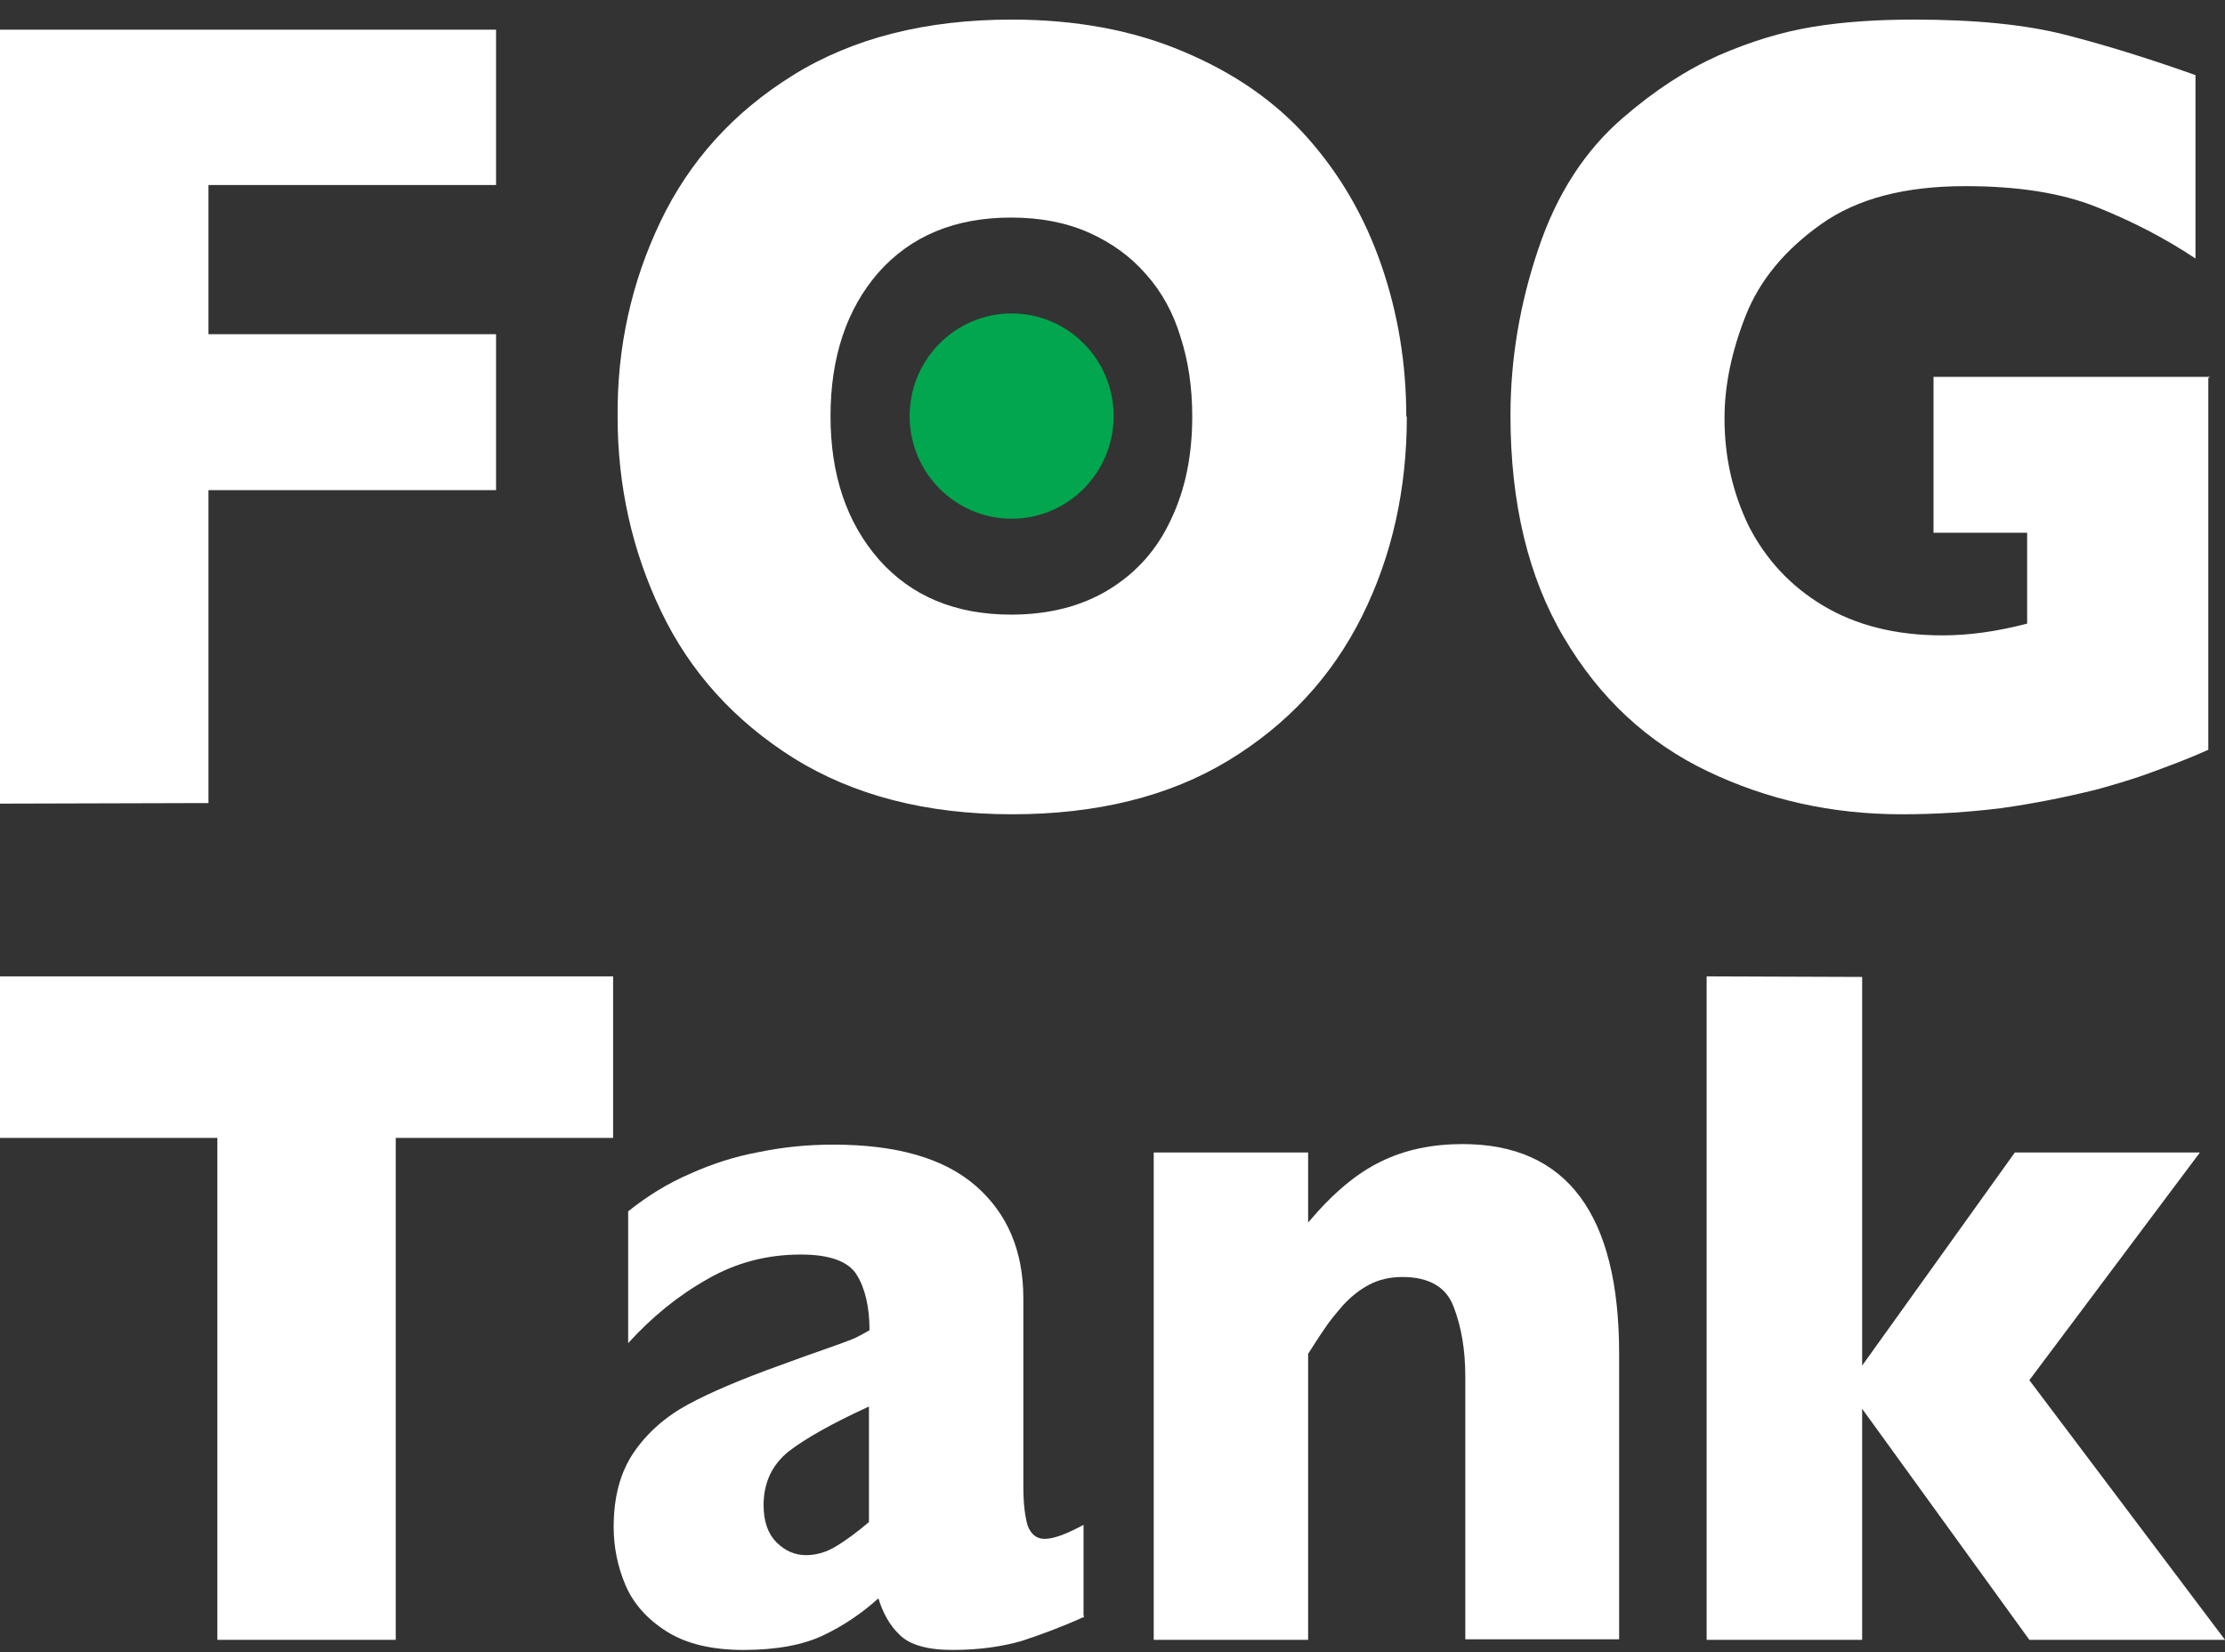
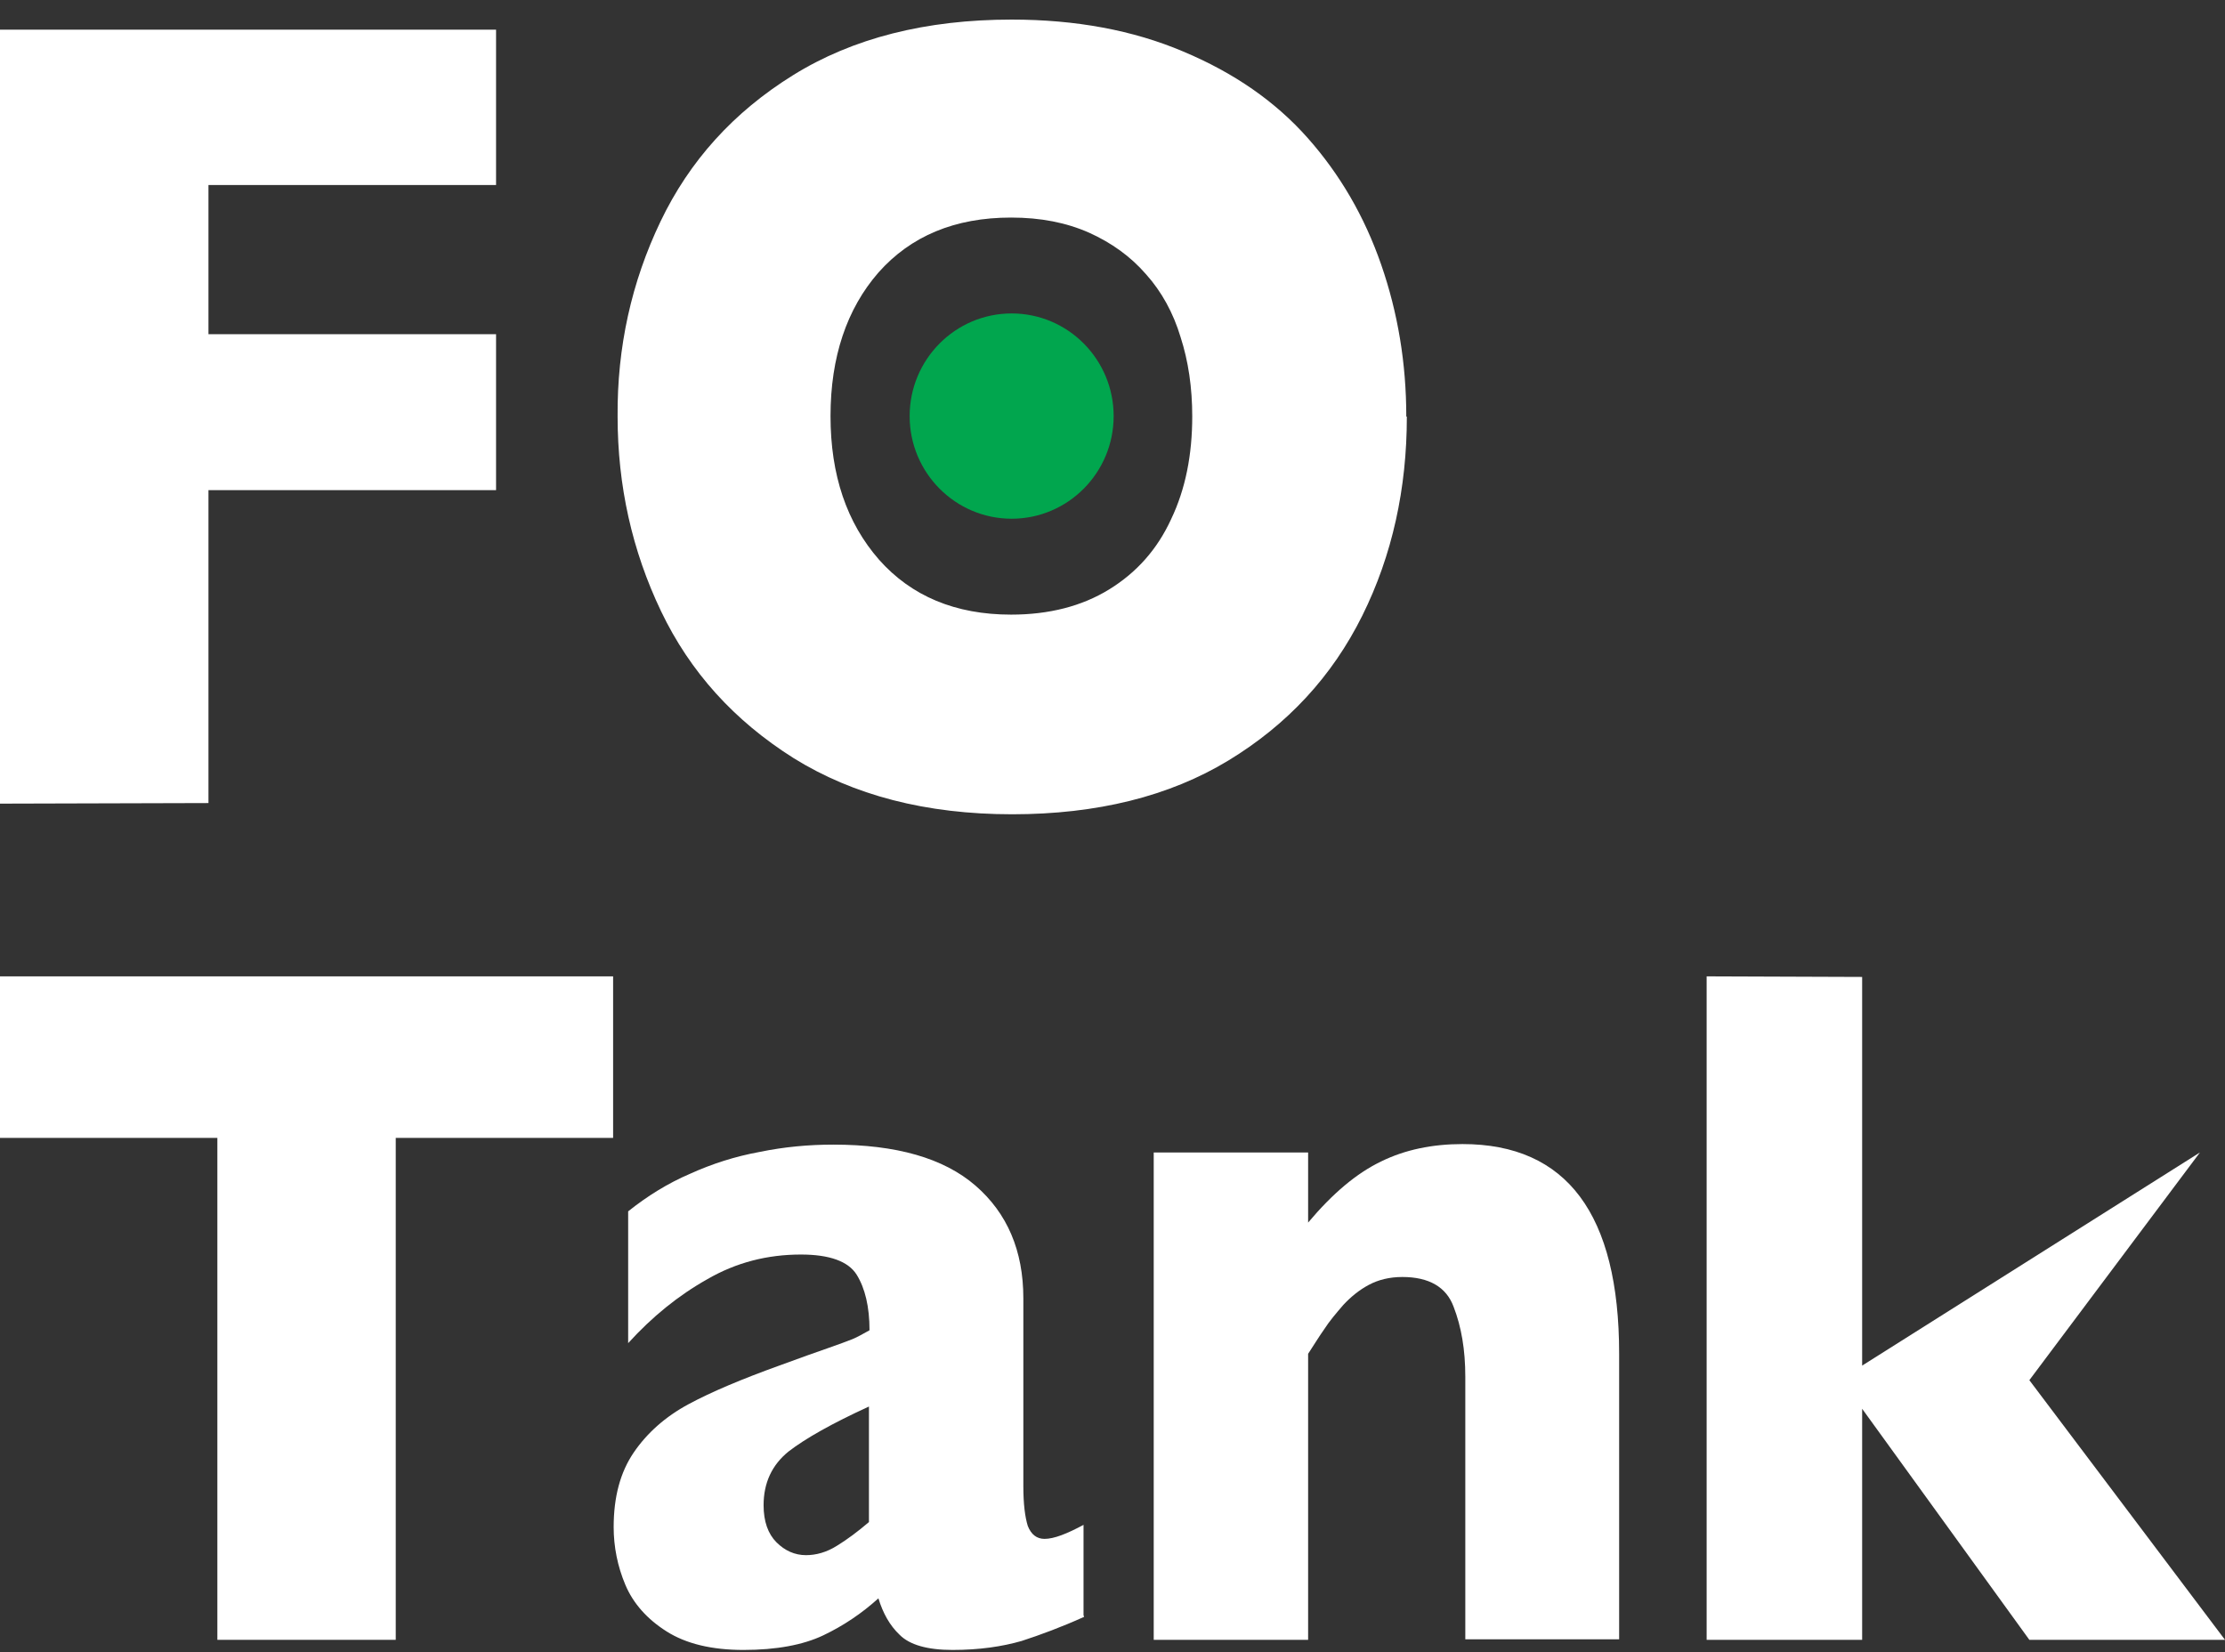
<svg xmlns="http://www.w3.org/2000/svg" width="101" height="75" viewBox="0 0 101 75" fill="none">
  <rect x="0" y="0" width="101" height="75" fill="#333333" stroke="none" />
  <path d="M27.831 44.316H0V51.648H9.867V74.43H17.964V51.648H27.831V44.316Z" fill="white" />
  <path d="M39.444 69.085C38.938 69.517 38.458 69.874 38.002 70.154C37.521 70.459 37.041 70.587 36.585 70.587C36.079 70.587 35.624 70.383 35.244 70.001C34.865 69.619 34.662 69.059 34.662 68.321C34.662 67.303 35.042 66.488 35.801 65.877C36.56 65.292 37.774 64.605 39.444 63.841V69.085ZM49.185 73.31V69.212C48.426 69.619 47.844 69.848 47.414 69.848C47.06 69.848 46.807 69.645 46.655 69.263C46.529 68.856 46.453 68.27 46.453 67.456V58.928C46.453 56.764 45.719 55.059 44.277 53.811C42.835 52.564 40.684 51.953 37.825 51.953C36.712 51.953 35.599 52.055 34.485 52.284C33.372 52.488 32.335 52.819 31.323 53.277C30.311 53.709 29.374 54.295 28.514 54.982V60.964C29.602 59.768 30.791 58.801 32.107 58.062C33.423 57.299 34.839 56.942 36.358 56.942C37.648 56.942 38.508 57.248 38.888 57.859C39.267 58.47 39.47 59.31 39.47 60.379C39.191 60.532 38.938 60.684 38.685 60.786C38.432 60.888 38.078 61.015 37.572 61.194C37.066 61.372 36.332 61.626 35.371 61.983C33.676 62.594 32.284 63.179 31.247 63.739C30.209 64.299 29.374 65.037 28.767 65.928C28.16 66.819 27.856 67.939 27.856 69.314C27.856 70.205 28.033 71.096 28.388 71.936C28.742 72.776 29.374 73.489 30.26 74.049C31.145 74.609 32.309 74.889 33.752 74.889C35.244 74.889 36.459 74.66 37.37 74.227C38.28 73.794 39.115 73.234 39.874 72.547C40.077 73.209 40.38 73.769 40.836 74.201C41.291 74.66 42.101 74.889 43.239 74.889C44.454 74.889 45.491 74.736 46.377 74.481C47.237 74.201 48.199 73.845 49.211 73.387L49.185 73.31Z" fill="white" />
  <path d="M73.498 61.448C73.498 55.109 71.12 51.928 66.388 51.928C65.022 51.928 63.782 52.182 62.694 52.717C61.581 53.251 60.493 54.168 59.38 55.491V52.309H52.371V74.43H59.38V61.448C59.633 61.066 59.861 60.684 60.114 60.328C60.341 59.972 60.645 59.615 60.974 59.233C61.328 58.852 61.708 58.546 62.138 58.317C62.568 58.088 63.074 57.961 63.656 57.961C64.87 57.961 65.654 58.419 65.983 59.31C66.338 60.226 66.515 61.27 66.515 62.492V74.405H73.498V61.423" fill="white" />
-   <path d="M92.119 62.644L99.862 52.309H91.461L84.529 61.983V44.342L77.47 44.316V74.43H84.529V63.943L92.119 74.43H101L92.119 62.644Z" fill="white" />
+   <path d="M92.119 62.644L99.862 52.309L84.529 61.983V44.342L77.47 44.316V74.43H84.529V63.943L92.119 74.43H101L92.119 62.644Z" fill="white" />
  <path d="M22.518 15.169H9.463V8.398H22.518V1.347H0V36.476L9.463 36.45V22.246H22.518V15.169Z" fill="white" />
  <path d="M54.12 18.886C54.12 20.642 53.816 22.195 53.159 23.57C52.526 24.944 51.59 25.988 50.35 26.752C49.111 27.515 47.618 27.897 45.897 27.897C43.367 27.897 41.368 27.057 39.901 25.402C38.433 23.723 37.7 21.559 37.7 18.886C37.7 16.213 38.433 14.024 39.876 12.369C41.343 10.715 43.342 9.875 45.897 9.875C47.238 9.875 48.402 10.104 49.439 10.562C50.452 11.02 51.312 11.631 52.02 12.446C52.729 13.235 53.26 14.202 53.589 15.297C53.943 16.391 54.12 17.588 54.12 18.911M63.836 18.911C63.836 16.493 63.456 14.202 62.697 12.013C61.938 9.824 60.825 7.914 59.358 6.26C57.89 4.605 56.018 3.307 53.715 2.34C51.438 1.372 48.832 0.889 45.923 0.889C42.026 0.889 38.712 1.729 36.005 3.409C33.297 5.089 31.298 7.304 29.983 10.053C28.667 12.802 28.009 15.755 28.035 18.911C28.035 22.042 28.692 24.995 30.008 27.744C31.324 30.494 33.322 32.708 36.03 34.414C38.737 36.094 42.026 36.959 45.948 36.959C49.794 36.959 53.083 36.145 55.765 34.516C58.447 32.886 60.471 30.697 61.837 27.948C63.203 25.199 63.861 22.17 63.861 18.911H63.836Z" fill="white" />
-   <path d="M100.318 17.104H87.769V24.181H92.019V28.305C90.653 28.661 89.388 28.839 88.174 28.839C86.048 28.839 84.252 28.381 82.759 27.49C81.266 26.599 80.153 25.377 79.394 23.901C78.66 22.399 78.281 20.77 78.281 18.988C78.281 17.486 78.61 15.933 79.242 14.329C79.875 12.726 81.013 11.351 82.658 10.18C84.303 9.009 86.479 8.449 89.211 8.449C91.589 8.449 93.563 8.755 95.157 9.391C96.751 10.027 98.244 10.791 99.66 11.733V3.409C97.51 2.645 95.536 2.034 93.74 1.576C91.944 1.118 89.666 0.889 86.883 0.889C85.213 0.889 83.67 0.99 82.279 1.22C80.887 1.449 79.47 1.881 78.003 2.518C76.535 3.18 75.118 4.096 73.676 5.343C71.956 6.82 70.665 8.805 69.83 11.3C68.995 13.769 68.565 16.289 68.565 18.86C68.565 22.831 69.375 26.217 70.994 28.941C72.614 31.69 74.789 33.701 77.497 34.999C80.204 36.298 83.139 36.959 86.327 36.959C87.921 36.959 89.413 36.858 90.856 36.679C92.298 36.476 93.715 36.196 95.157 35.839C95.992 35.61 96.65 35.407 97.105 35.254C97.561 35.101 98.016 34.923 98.497 34.745C98.977 34.567 99.559 34.337 100.242 34.032V17.155" fill="white" />
  <path d="M45.922 23.544C48.478 23.544 50.552 21.457 50.552 18.886C50.552 16.315 48.478 14.227 45.922 14.227C43.367 14.227 41.292 16.315 41.292 18.886C41.292 21.457 43.367 23.544 45.922 23.544Z" fill="#01A64E" />
</svg>